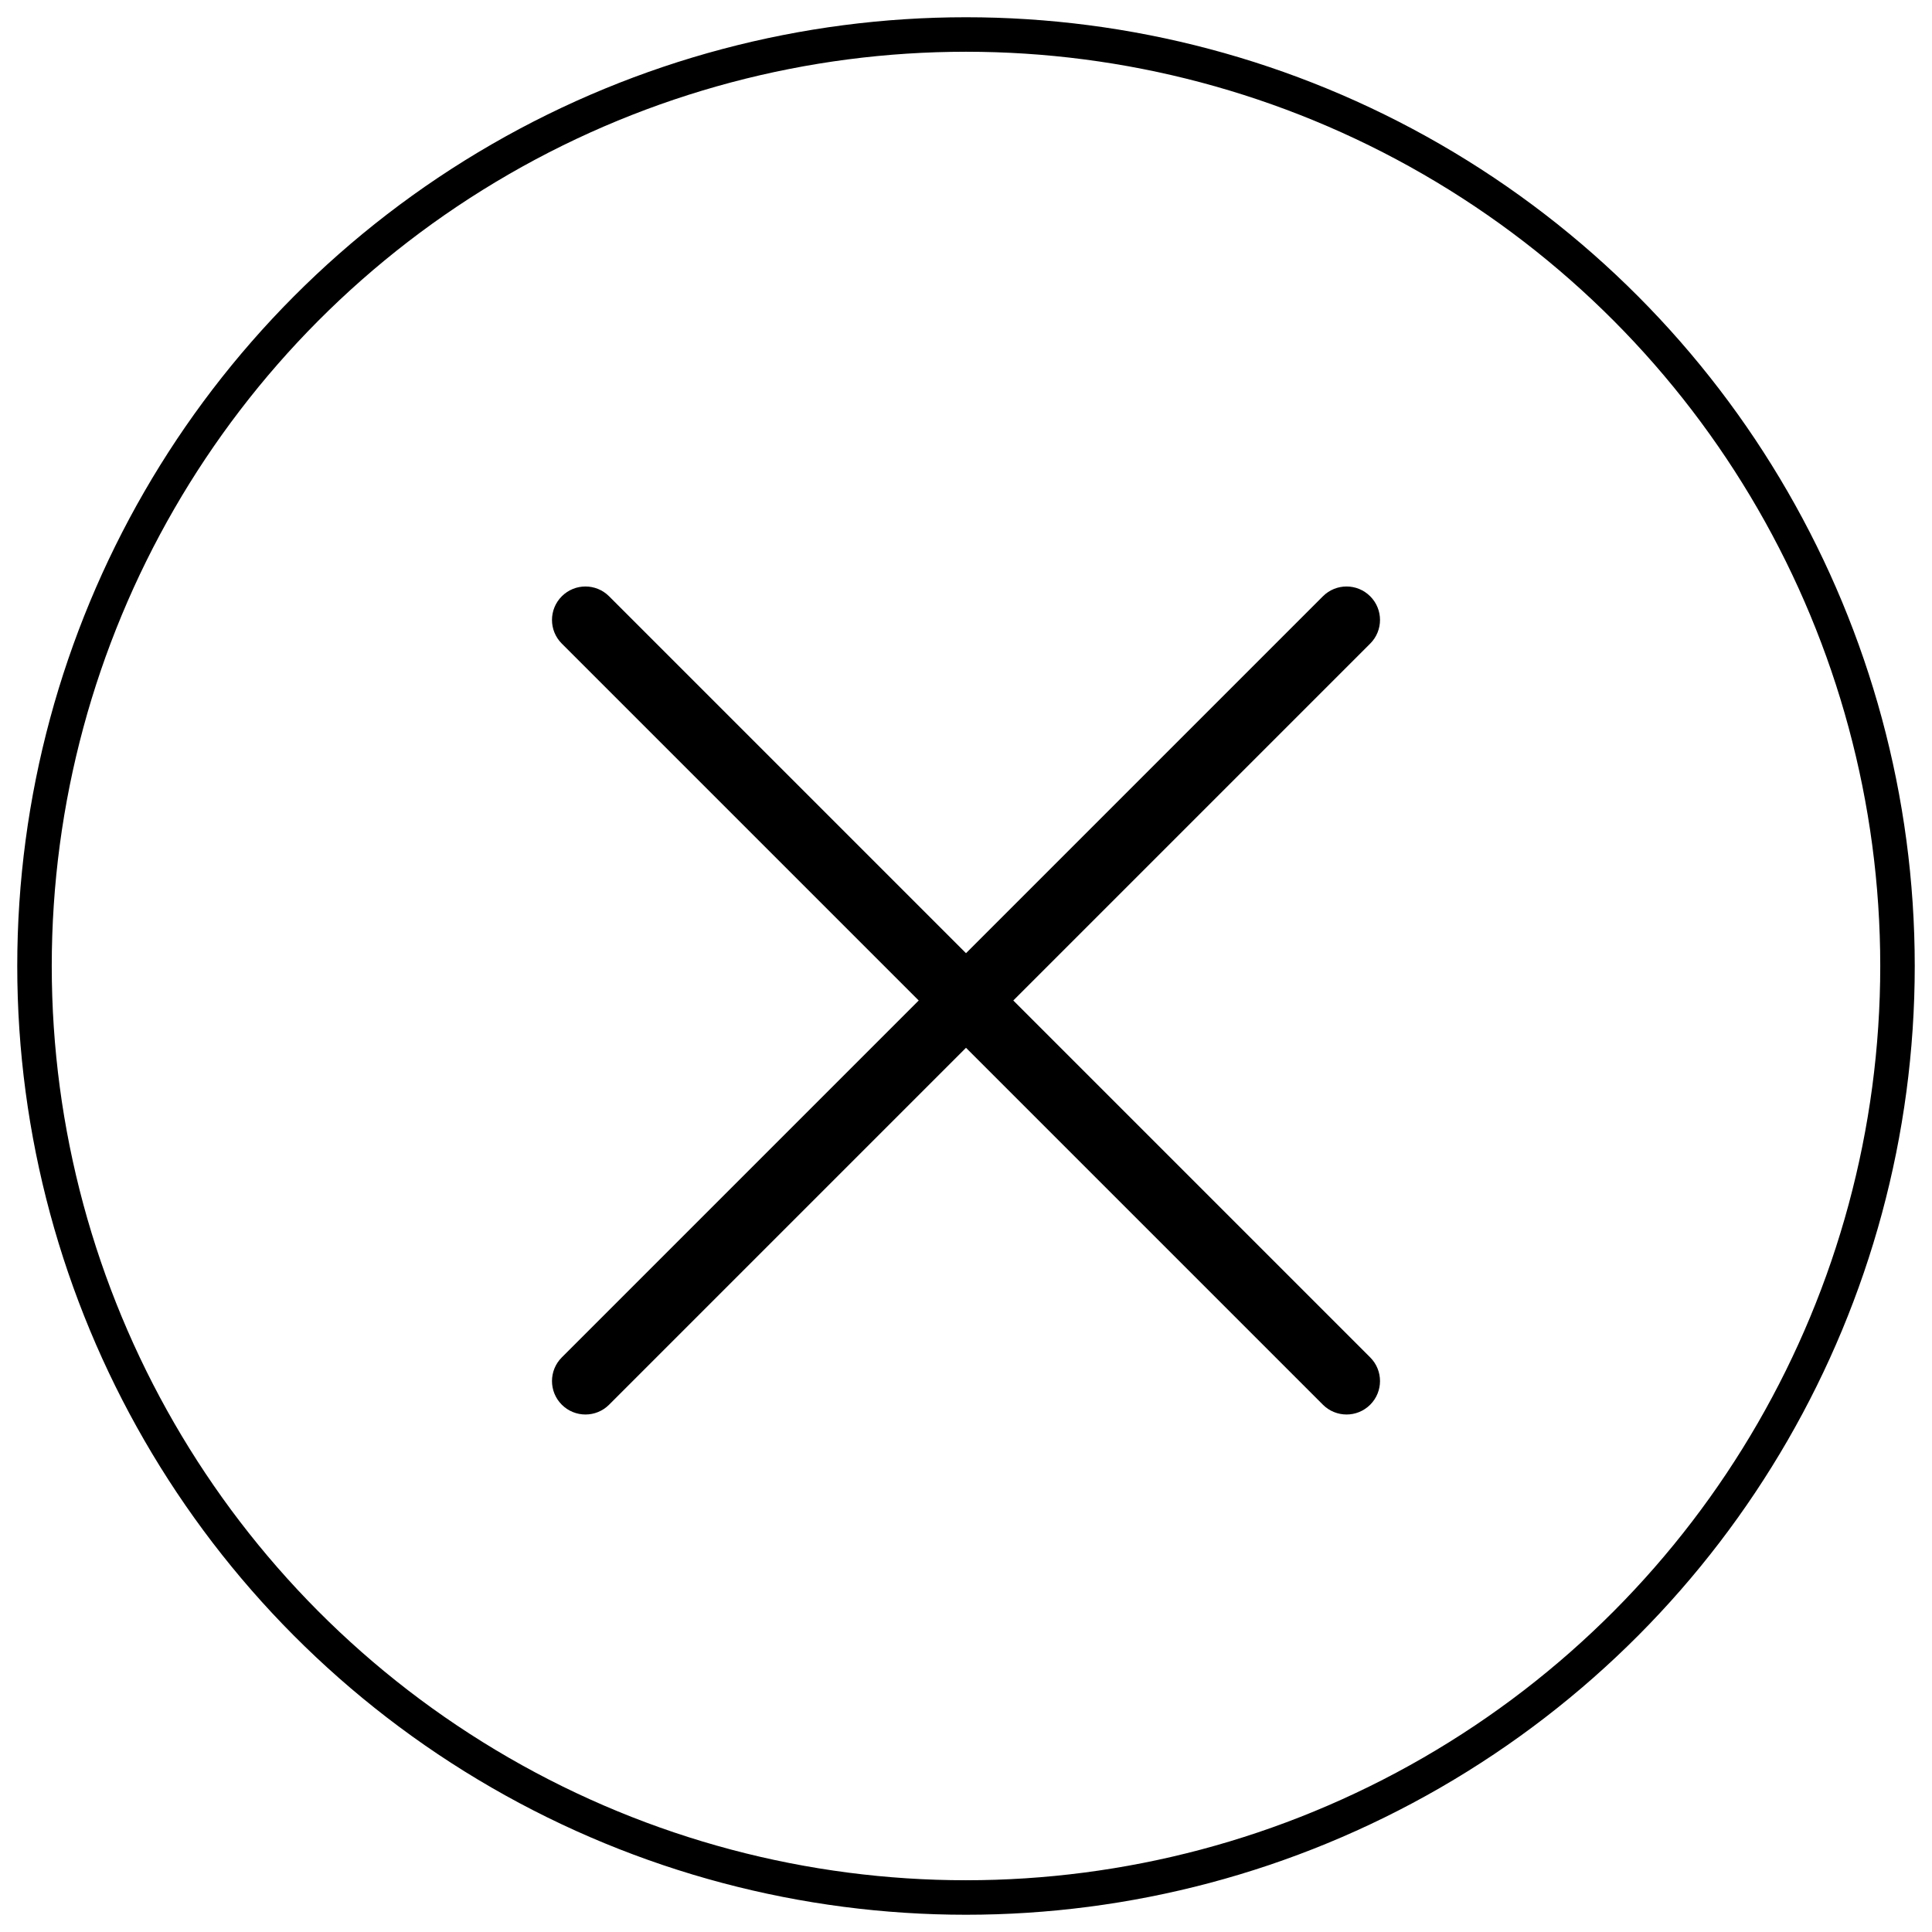
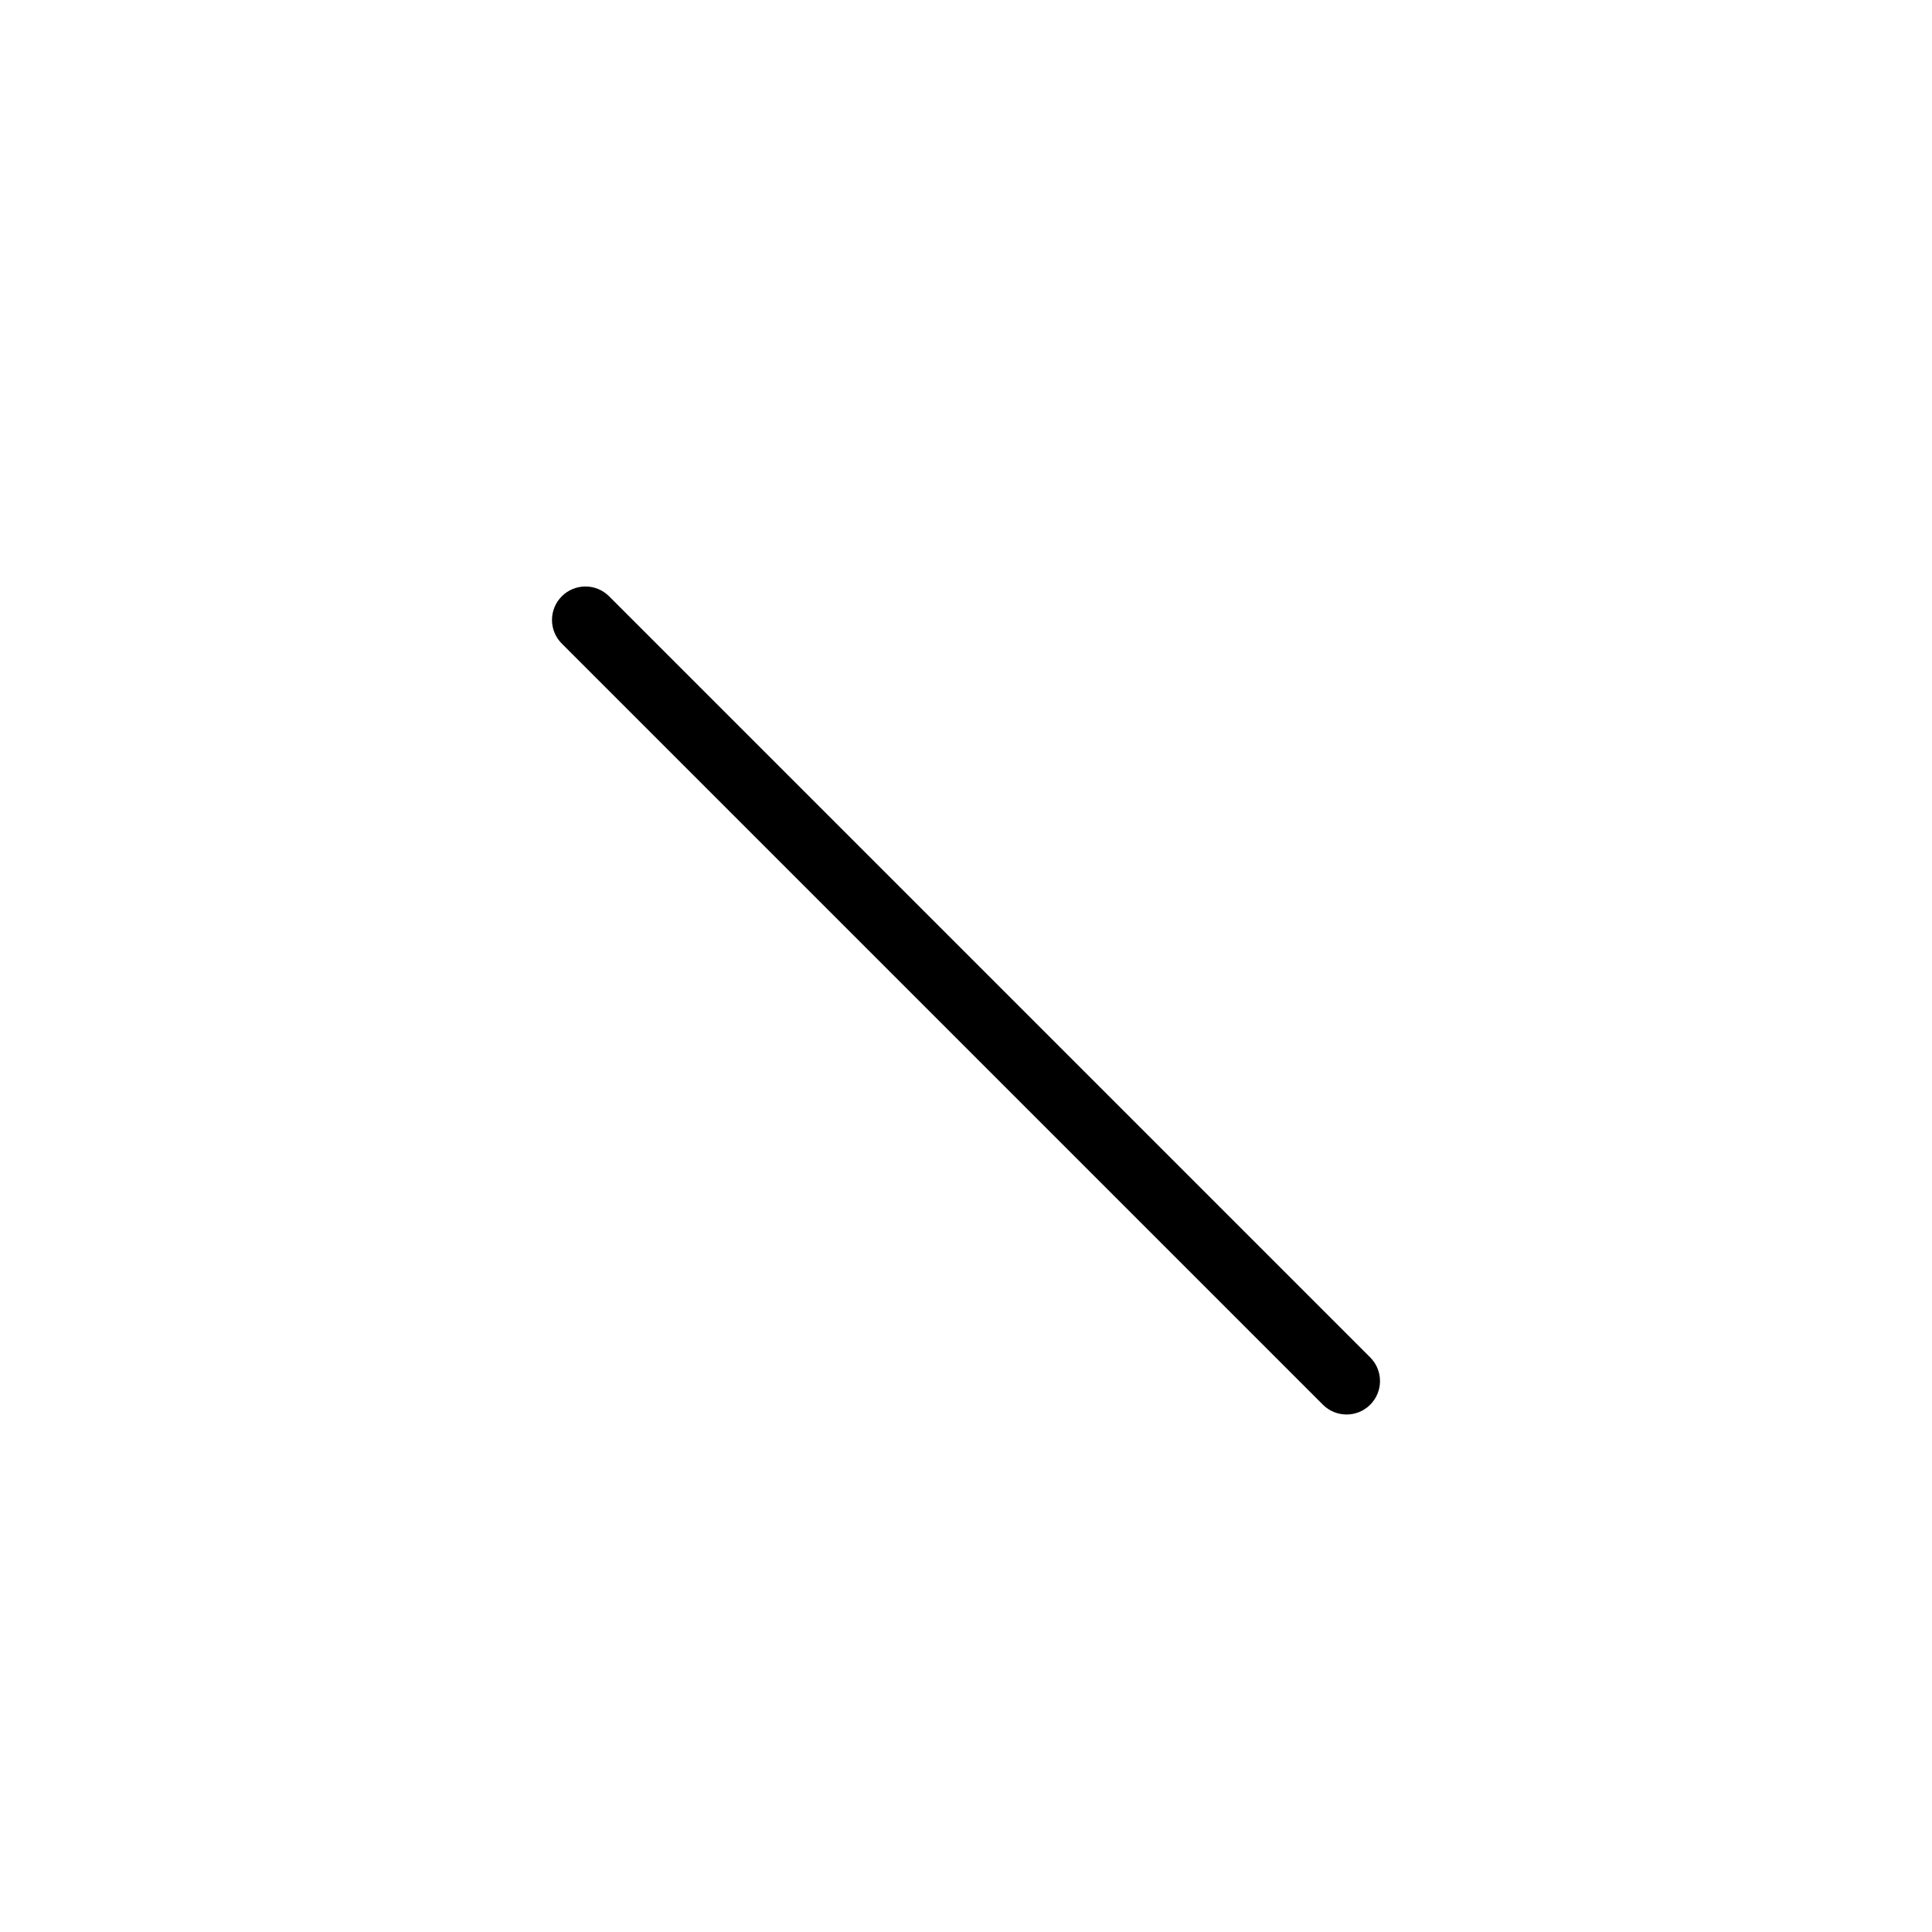
<svg xmlns="http://www.w3.org/2000/svg" width="56px" height="56px" viewBox="0 0 56 56" version="1.1">
  <title>Group</title>
  <desc>Created with Sketch.</desc>
  <g id="Page-1" stroke="none" stroke-width="1" fill="none" fill-rule="evenodd">
    <g id="product-detail---v3" transform="translate(-1509, -43)">
      <g id="Group" transform="translate(1510, 44)">
-         <circle id="Oval" stroke="#000000" cx="27" cy="27" r="27" />
        <g id="close" transform="translate(15, 16)" fill="#000000">
-           <path d="M23.716,0.284 C23.337,-0.095 22.724,-0.095 22.345,0.284 L0.284,22.345 C-0.095,22.724 -0.095,23.337 0.284,23.716 C0.473,23.905 0.721,24 0.97,24 C1.218,24 1.466,23.905 1.655,23.716 L23.716,1.655 C24.095,1.276 24.095,0.663 23.716,0.284 Z" id="Path" />
          <path d="M23.716,22.345 L1.655,0.284 C1.276,-0.095 0.663,-0.095 0.284,0.284 C-0.095,0.663 -0.095,1.276 0.284,1.655 L22.345,23.716 C22.534,23.905 22.783,24 23.031,24 C23.279,24 23.527,23.905 23.716,23.716 C24.095,23.337 24.095,22.724 23.716,22.345 Z" id="Path" />
        </g>
      </g>
    </g>
  </g>
</svg>